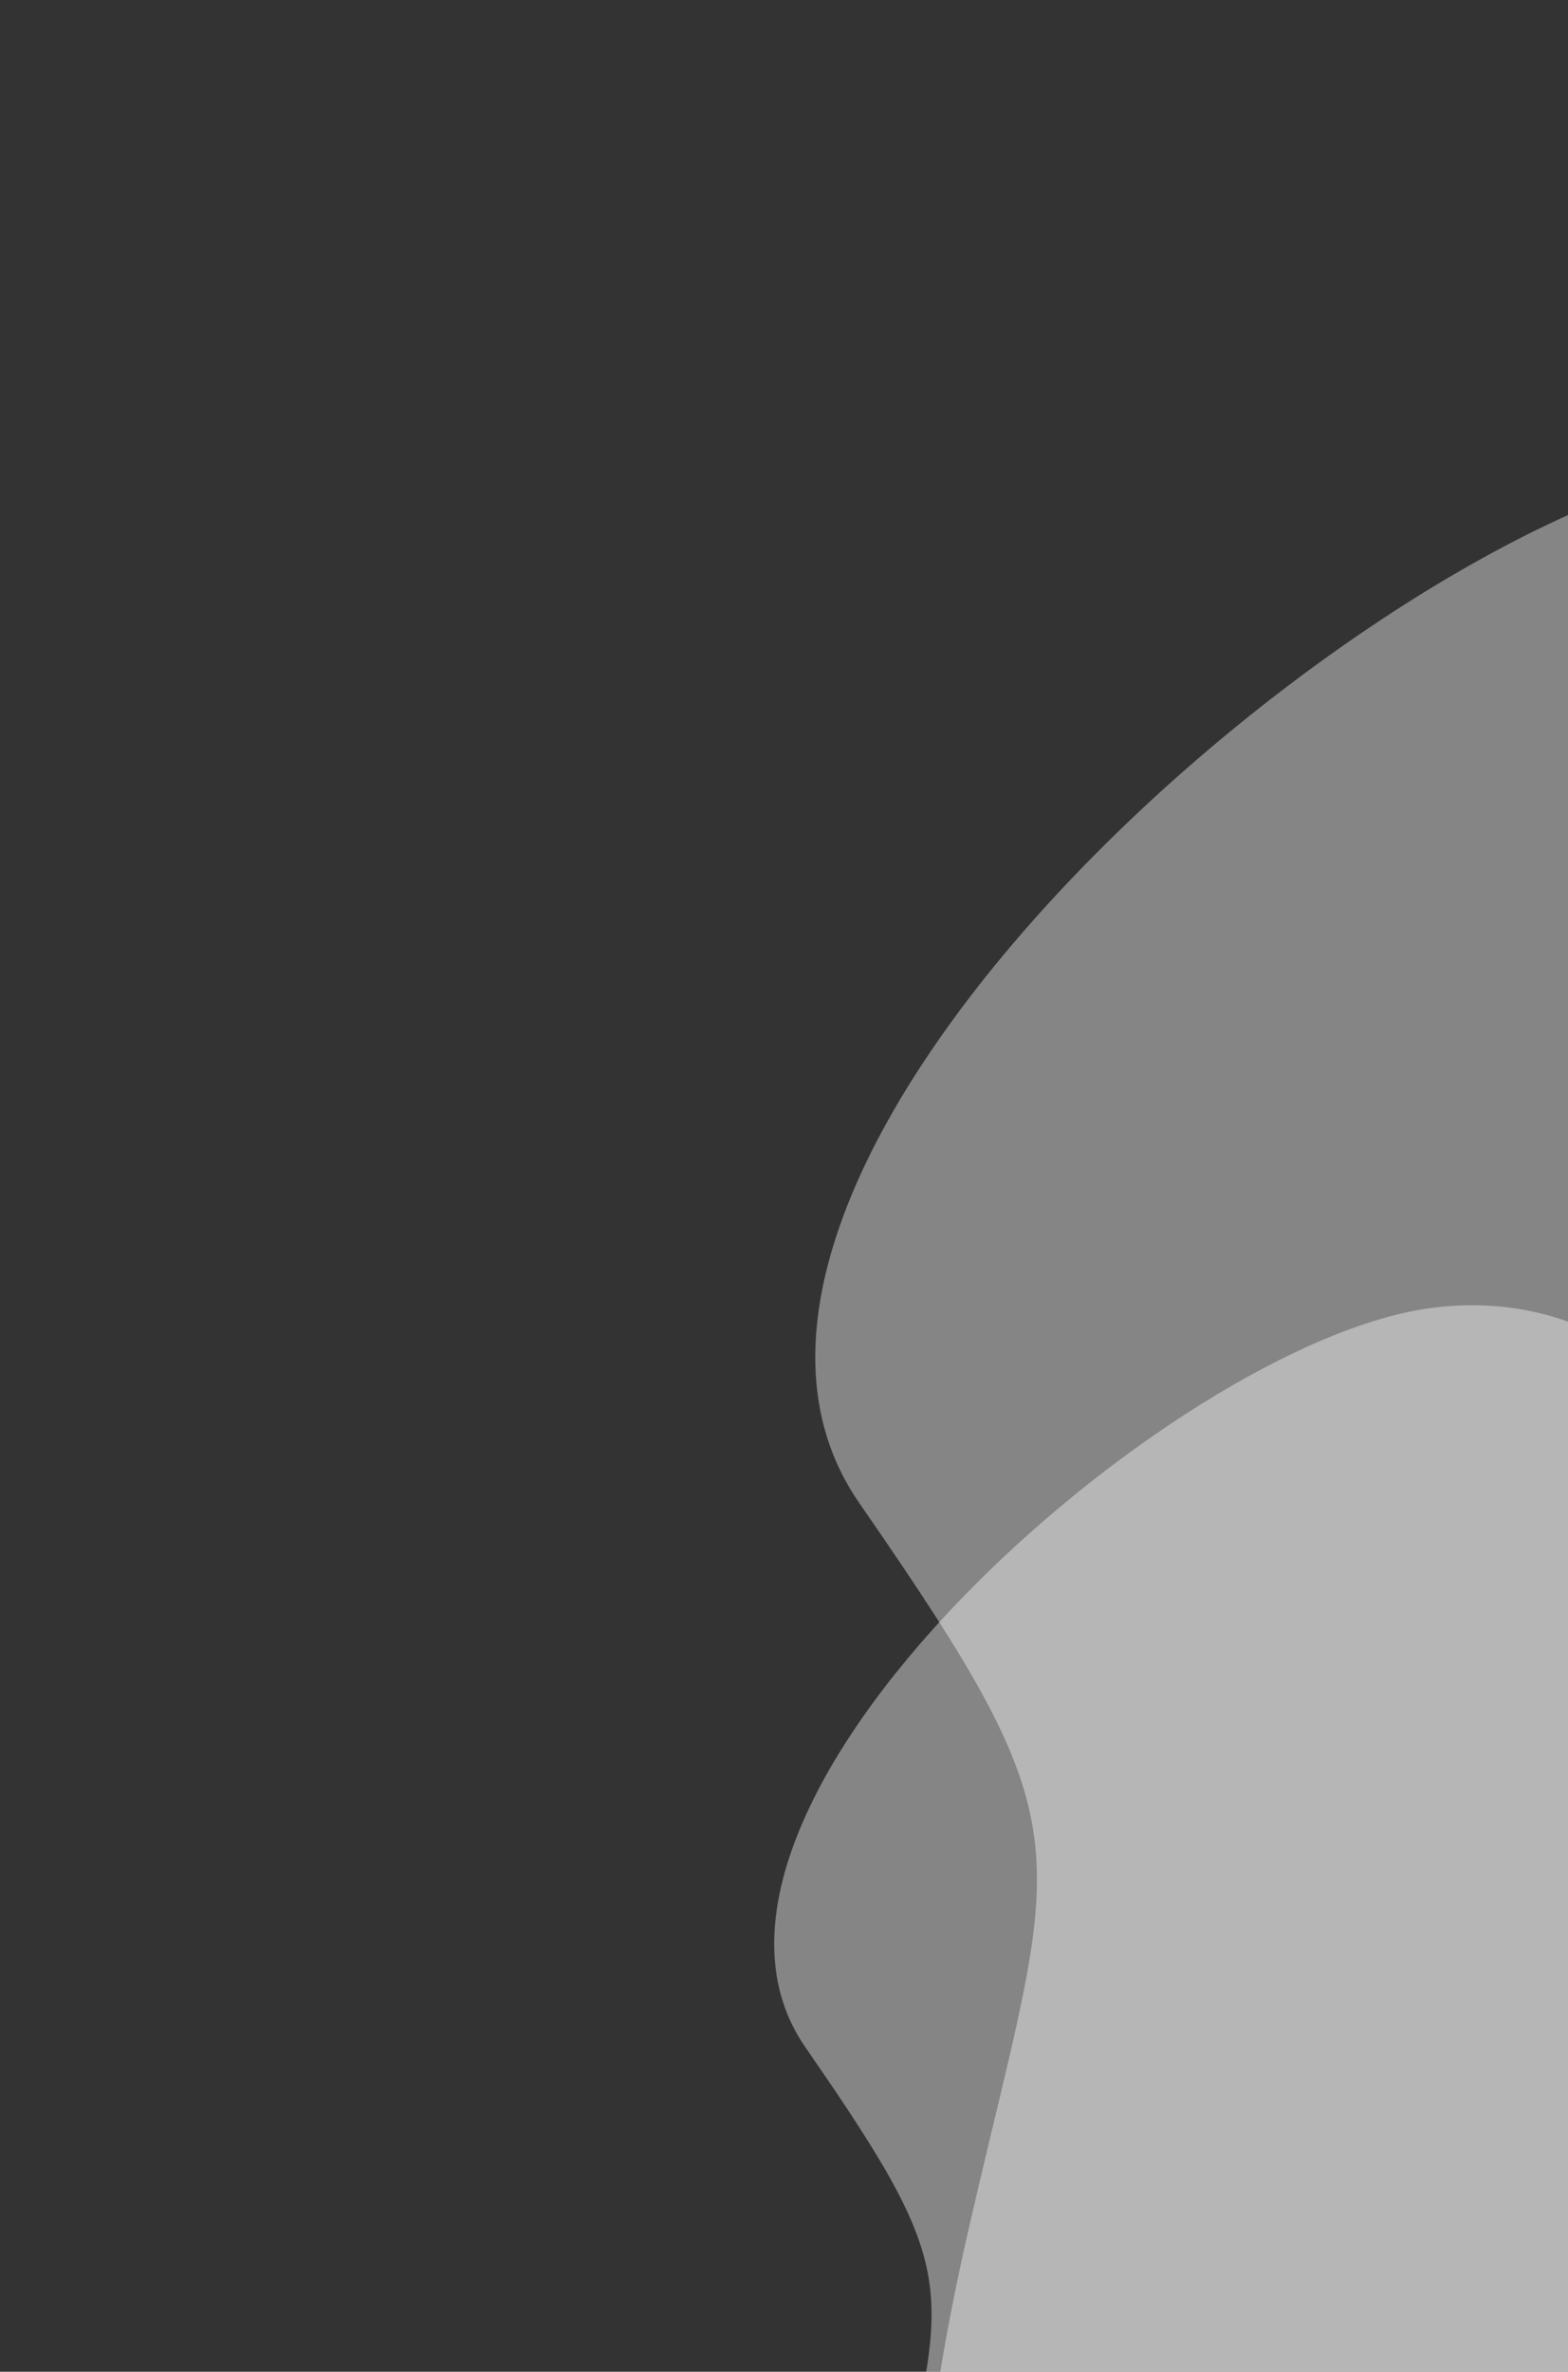
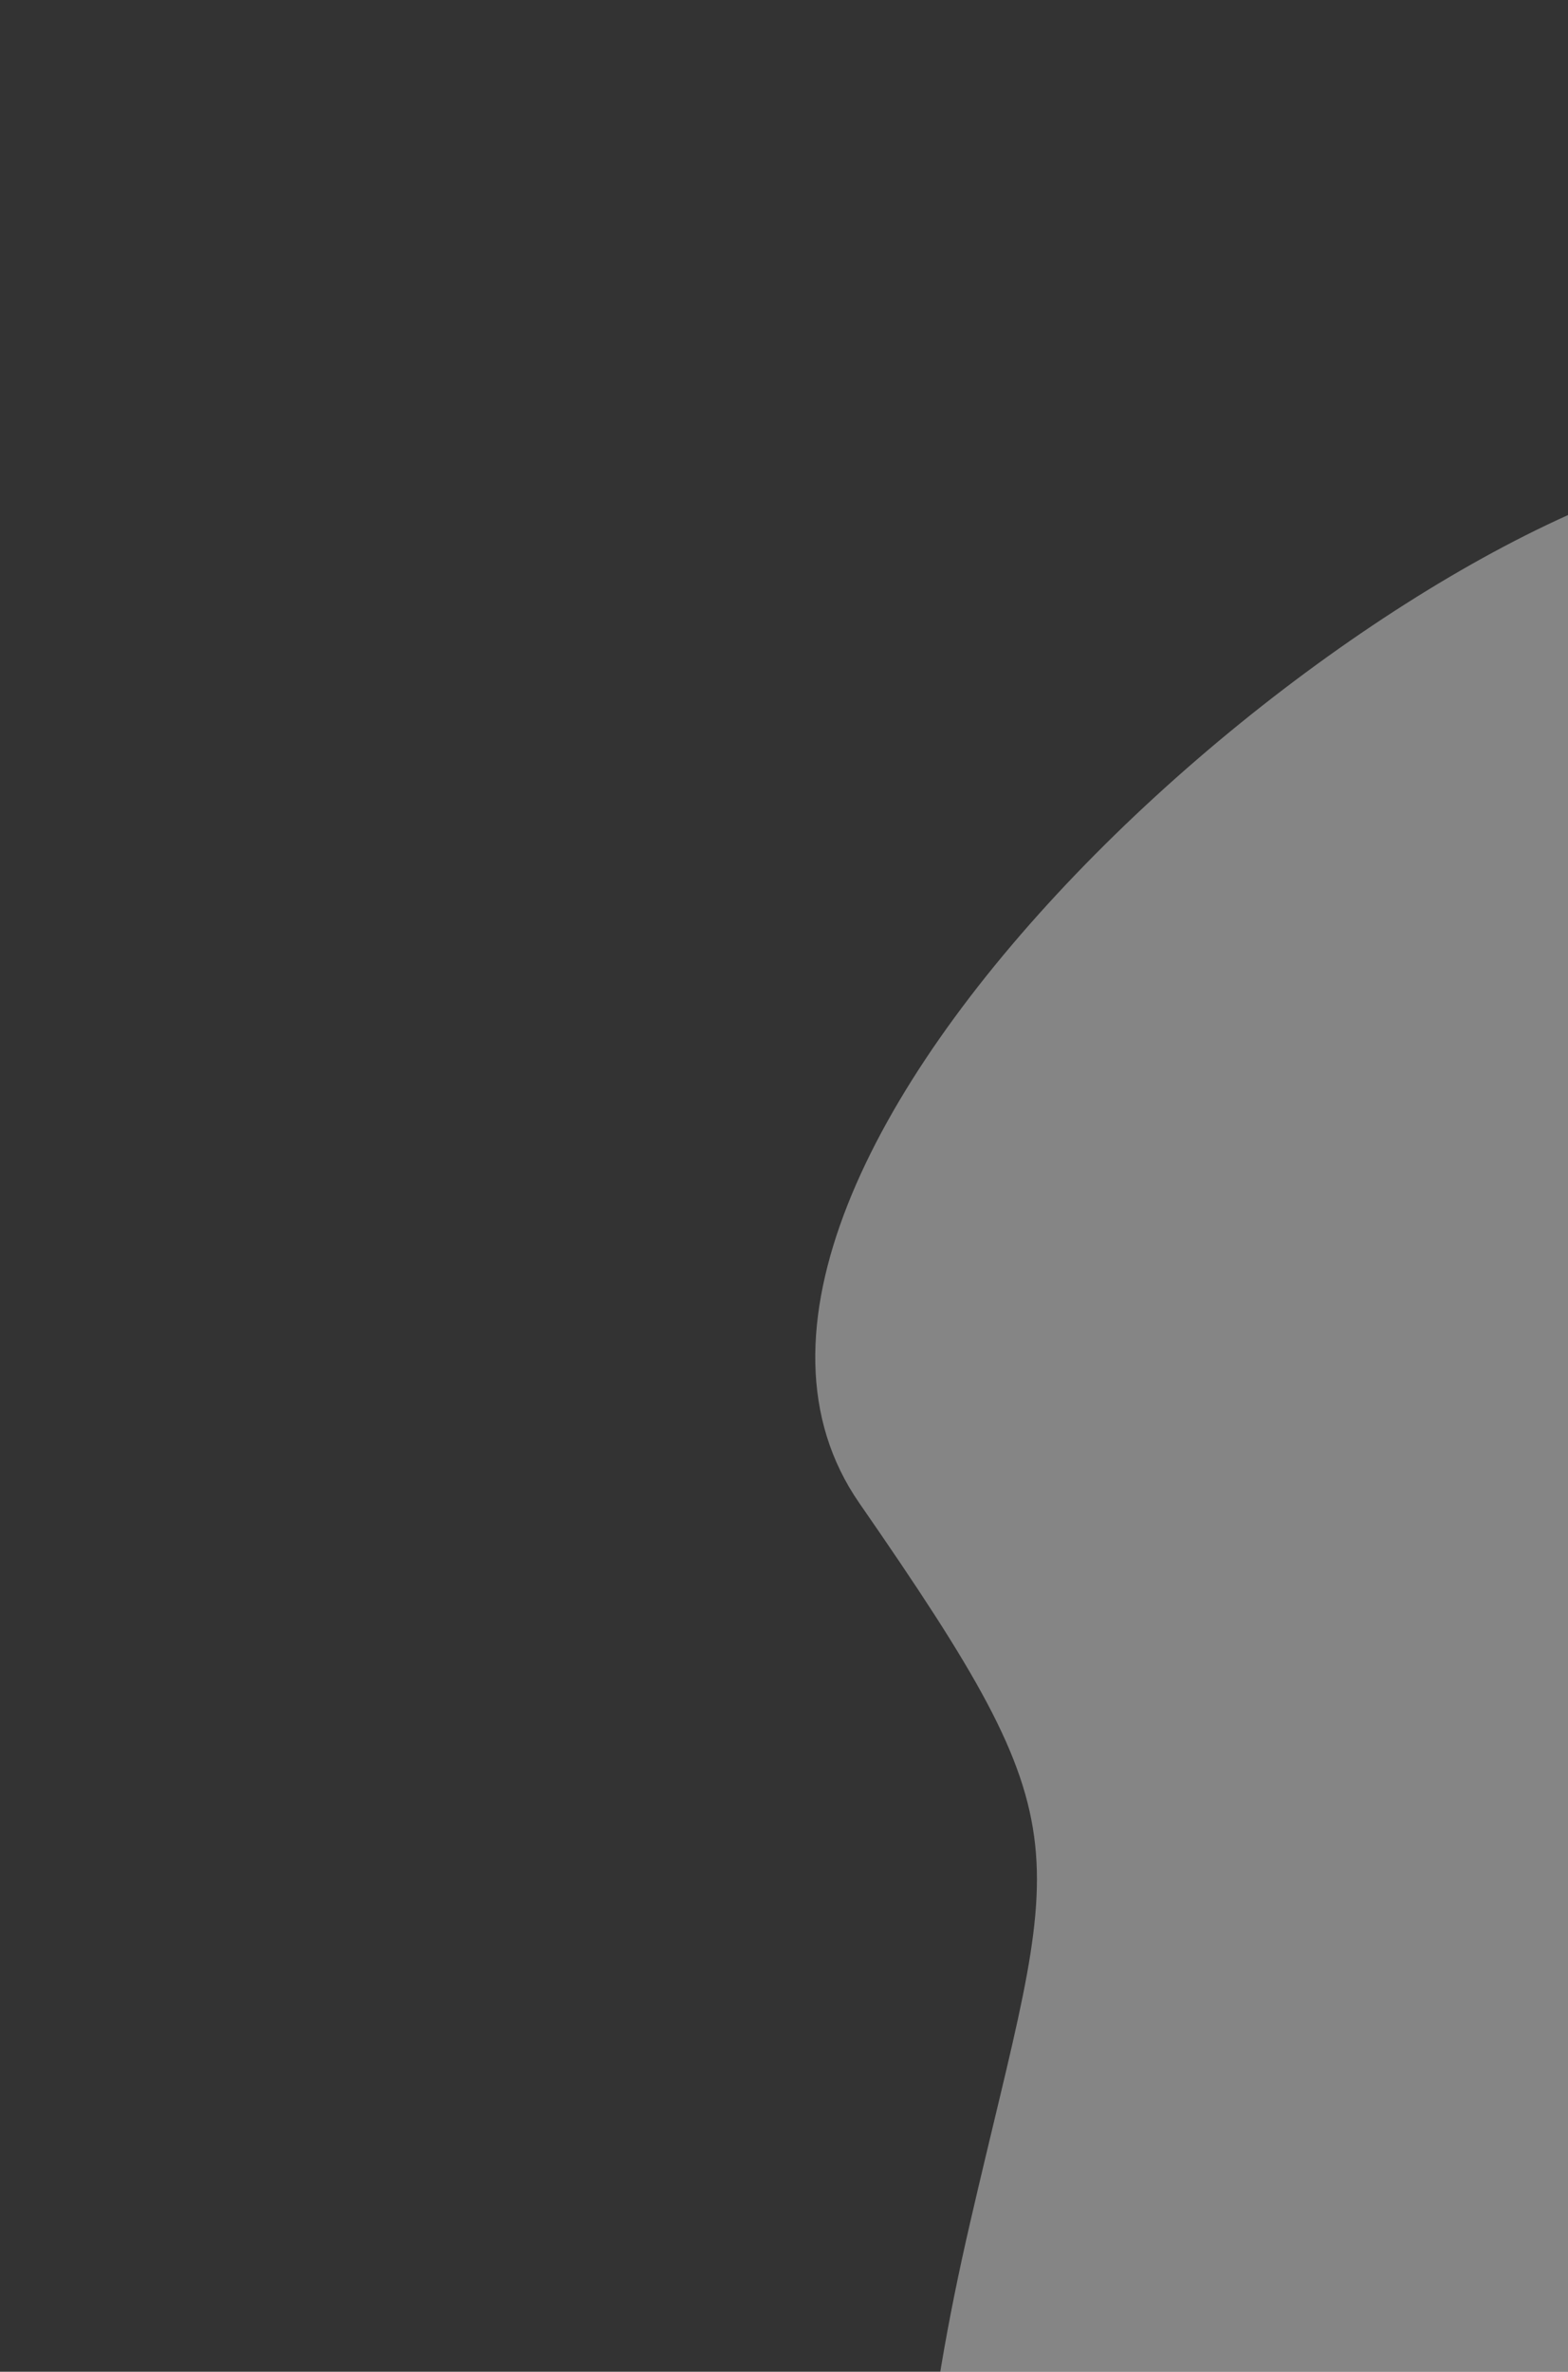
<svg xmlns="http://www.w3.org/2000/svg" width="490" height="741" viewBox="0 0 490 741" fill="none">
  <rect x="0" y="0" width="490" height="741" fill="#333333" stroke="none" />
  <g clip-path="url(#clip0)">
-     <path opacity="0.4" d="M545.589 487.184C541.297 546.826 608.228 523.848 648.512 547.084C775.785 620.497 829.383 614.695 869.739 716.515C910.095 818.335 681.31 980.112 620.501 1030.33C559.692 1080.54 538.3 1022.21 463.823 1012.32C389.346 1002.44 384.576 1030.73 321.377 993.605C258.179 956.486 256.48 885.089 276.211 799.547C295.941 714.005 303.325 714.223 251.691 639.641C200.057 565.06 366.31 419.311 447.166 408.657C509.915 400.389 548.018 453.432 545.589 487.184Z" fill="white" />
    <path opacity="0.4" d="M682.563 254.789C676.516 338.814 770.81 306.441 827.563 339.177C1006.87 442.603 1082.38 434.429 1139.23 577.875C1196.09 721.32 873.77 949.236 788.101 1019.98C702.431 1090.72 672.295 1008.54 567.37 994.617C462.445 980.695 455.725 1020.54 366.689 968.246C277.653 915.95 275.261 815.366 303.057 694.852C330.854 574.338 341.257 574.647 268.514 469.574C195.77 364.501 429.992 159.168 543.903 144.158C632.305 132.51 685.985 207.238 682.563 254.789Z" fill="white" />
  </g>
  <defs>
    <clipPath id="clip0">
      <rect width="490" height="741" fill="white" />
    </clipPath>
  </defs>
</svg>